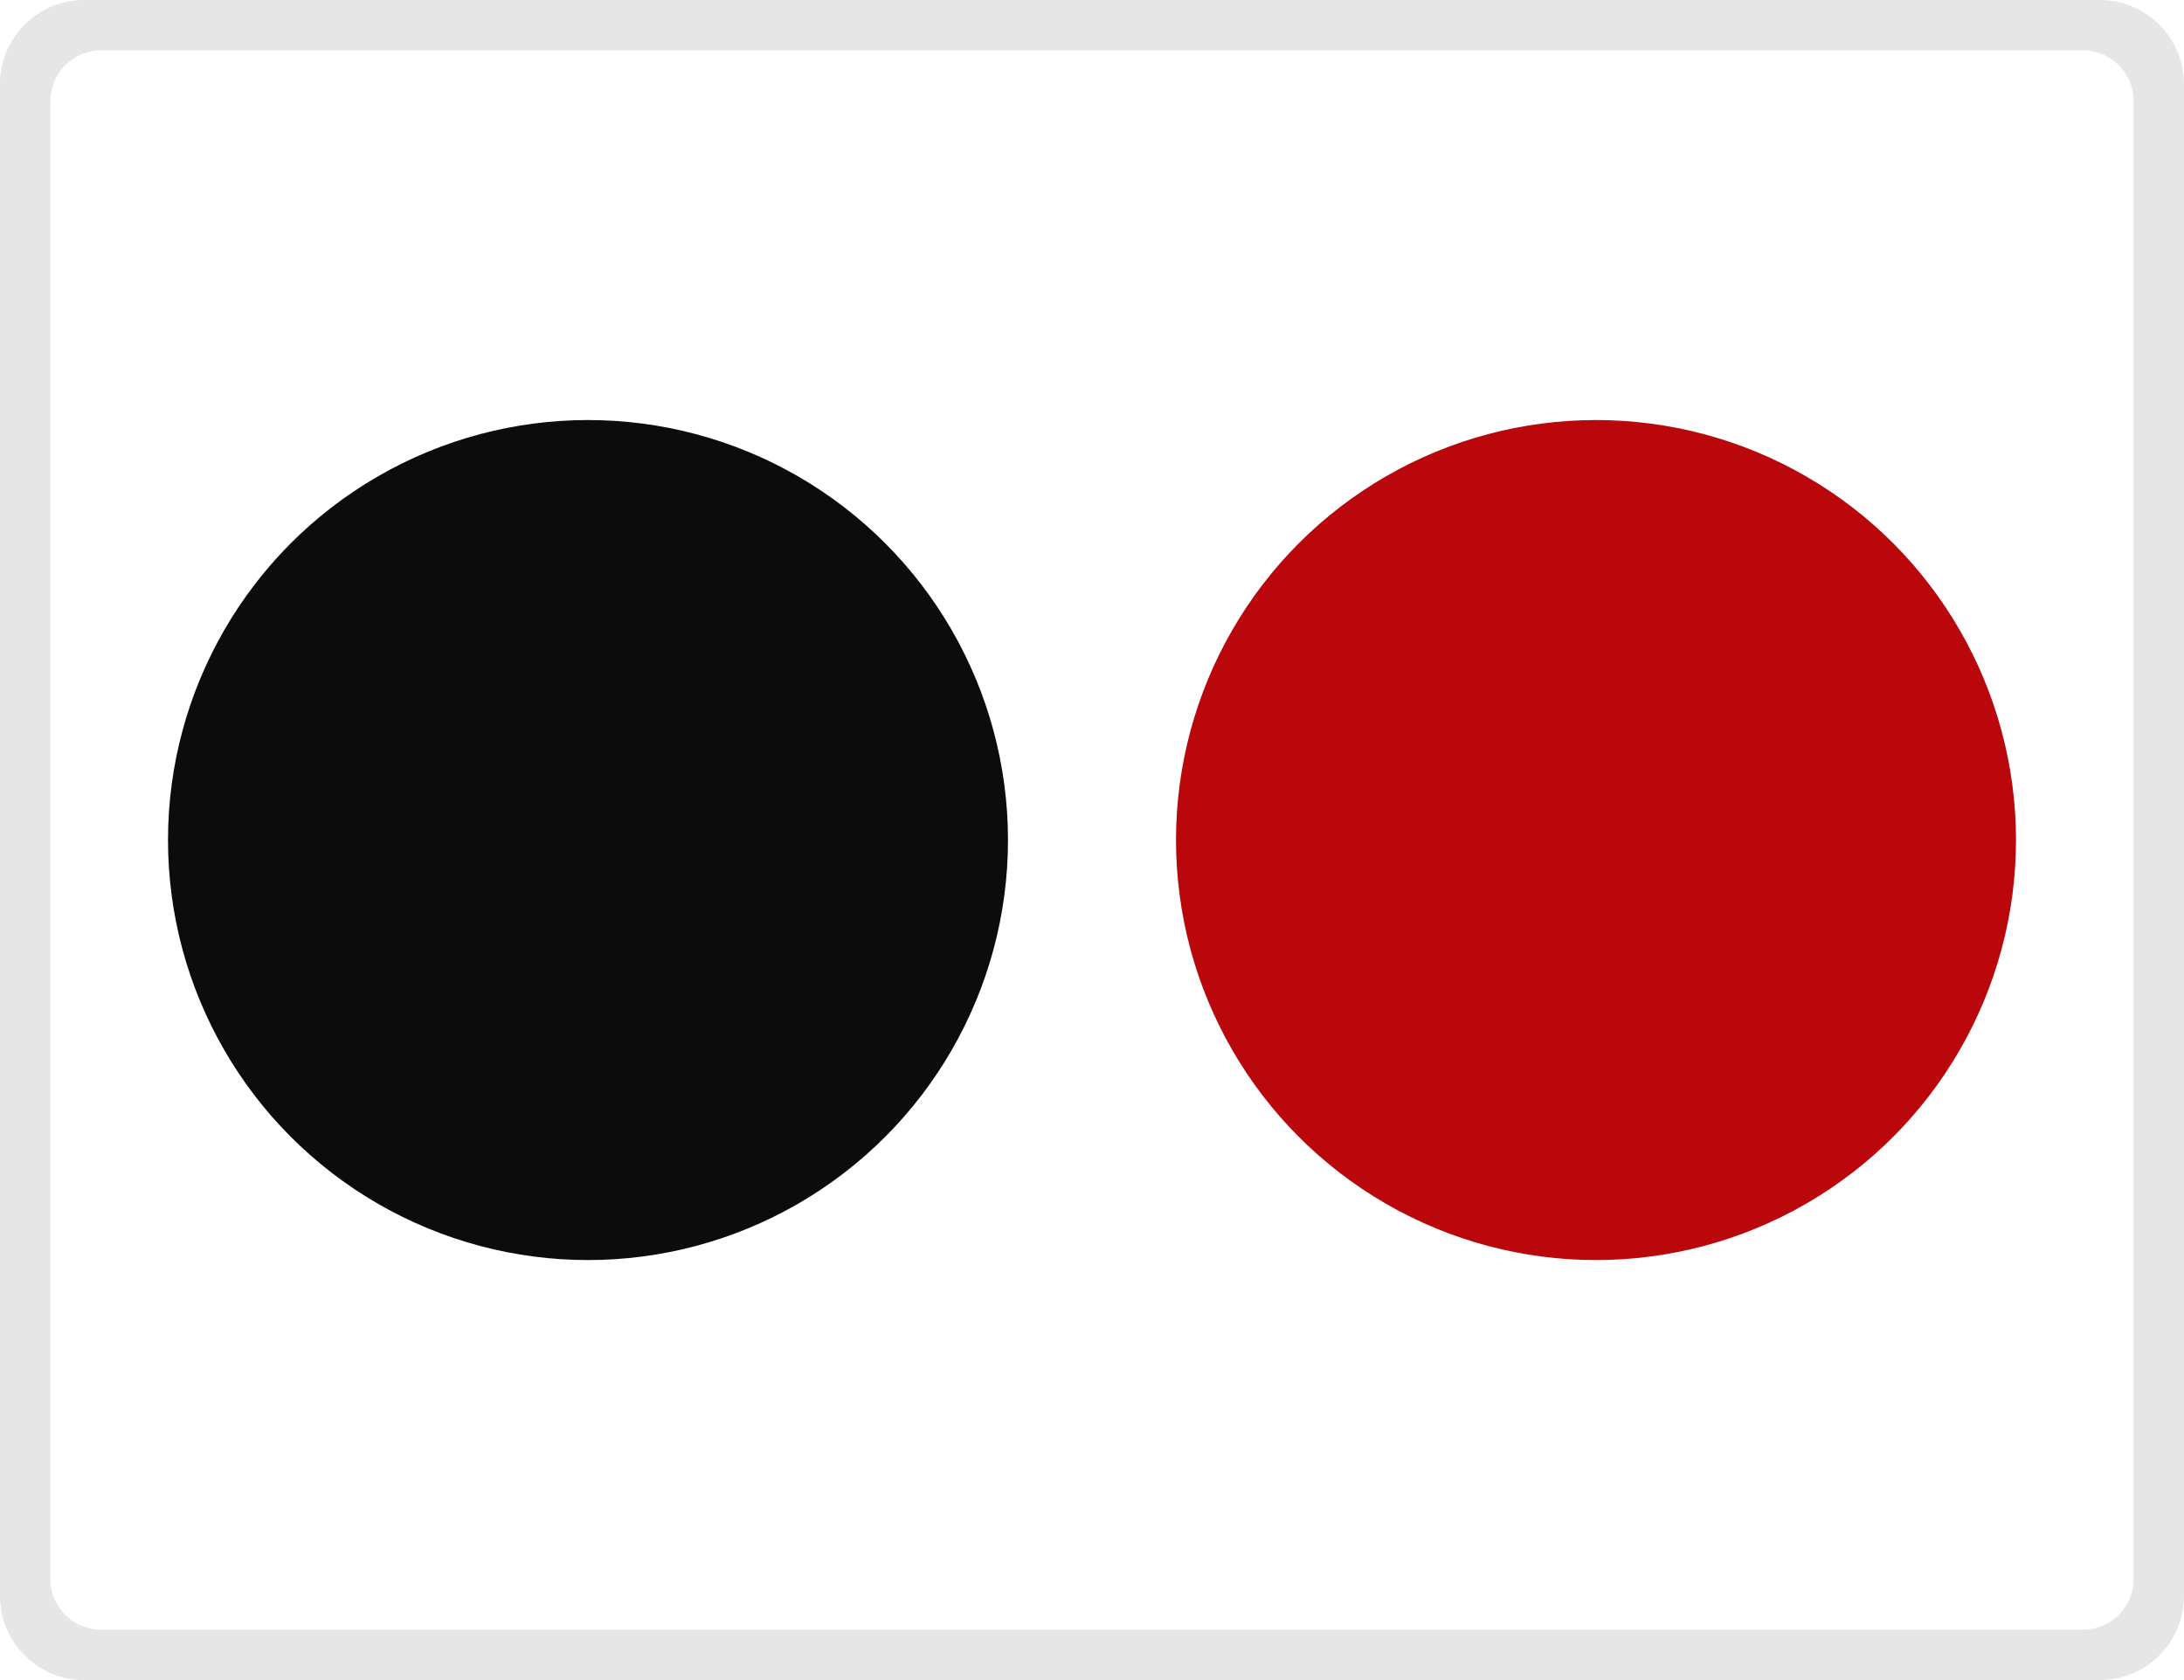
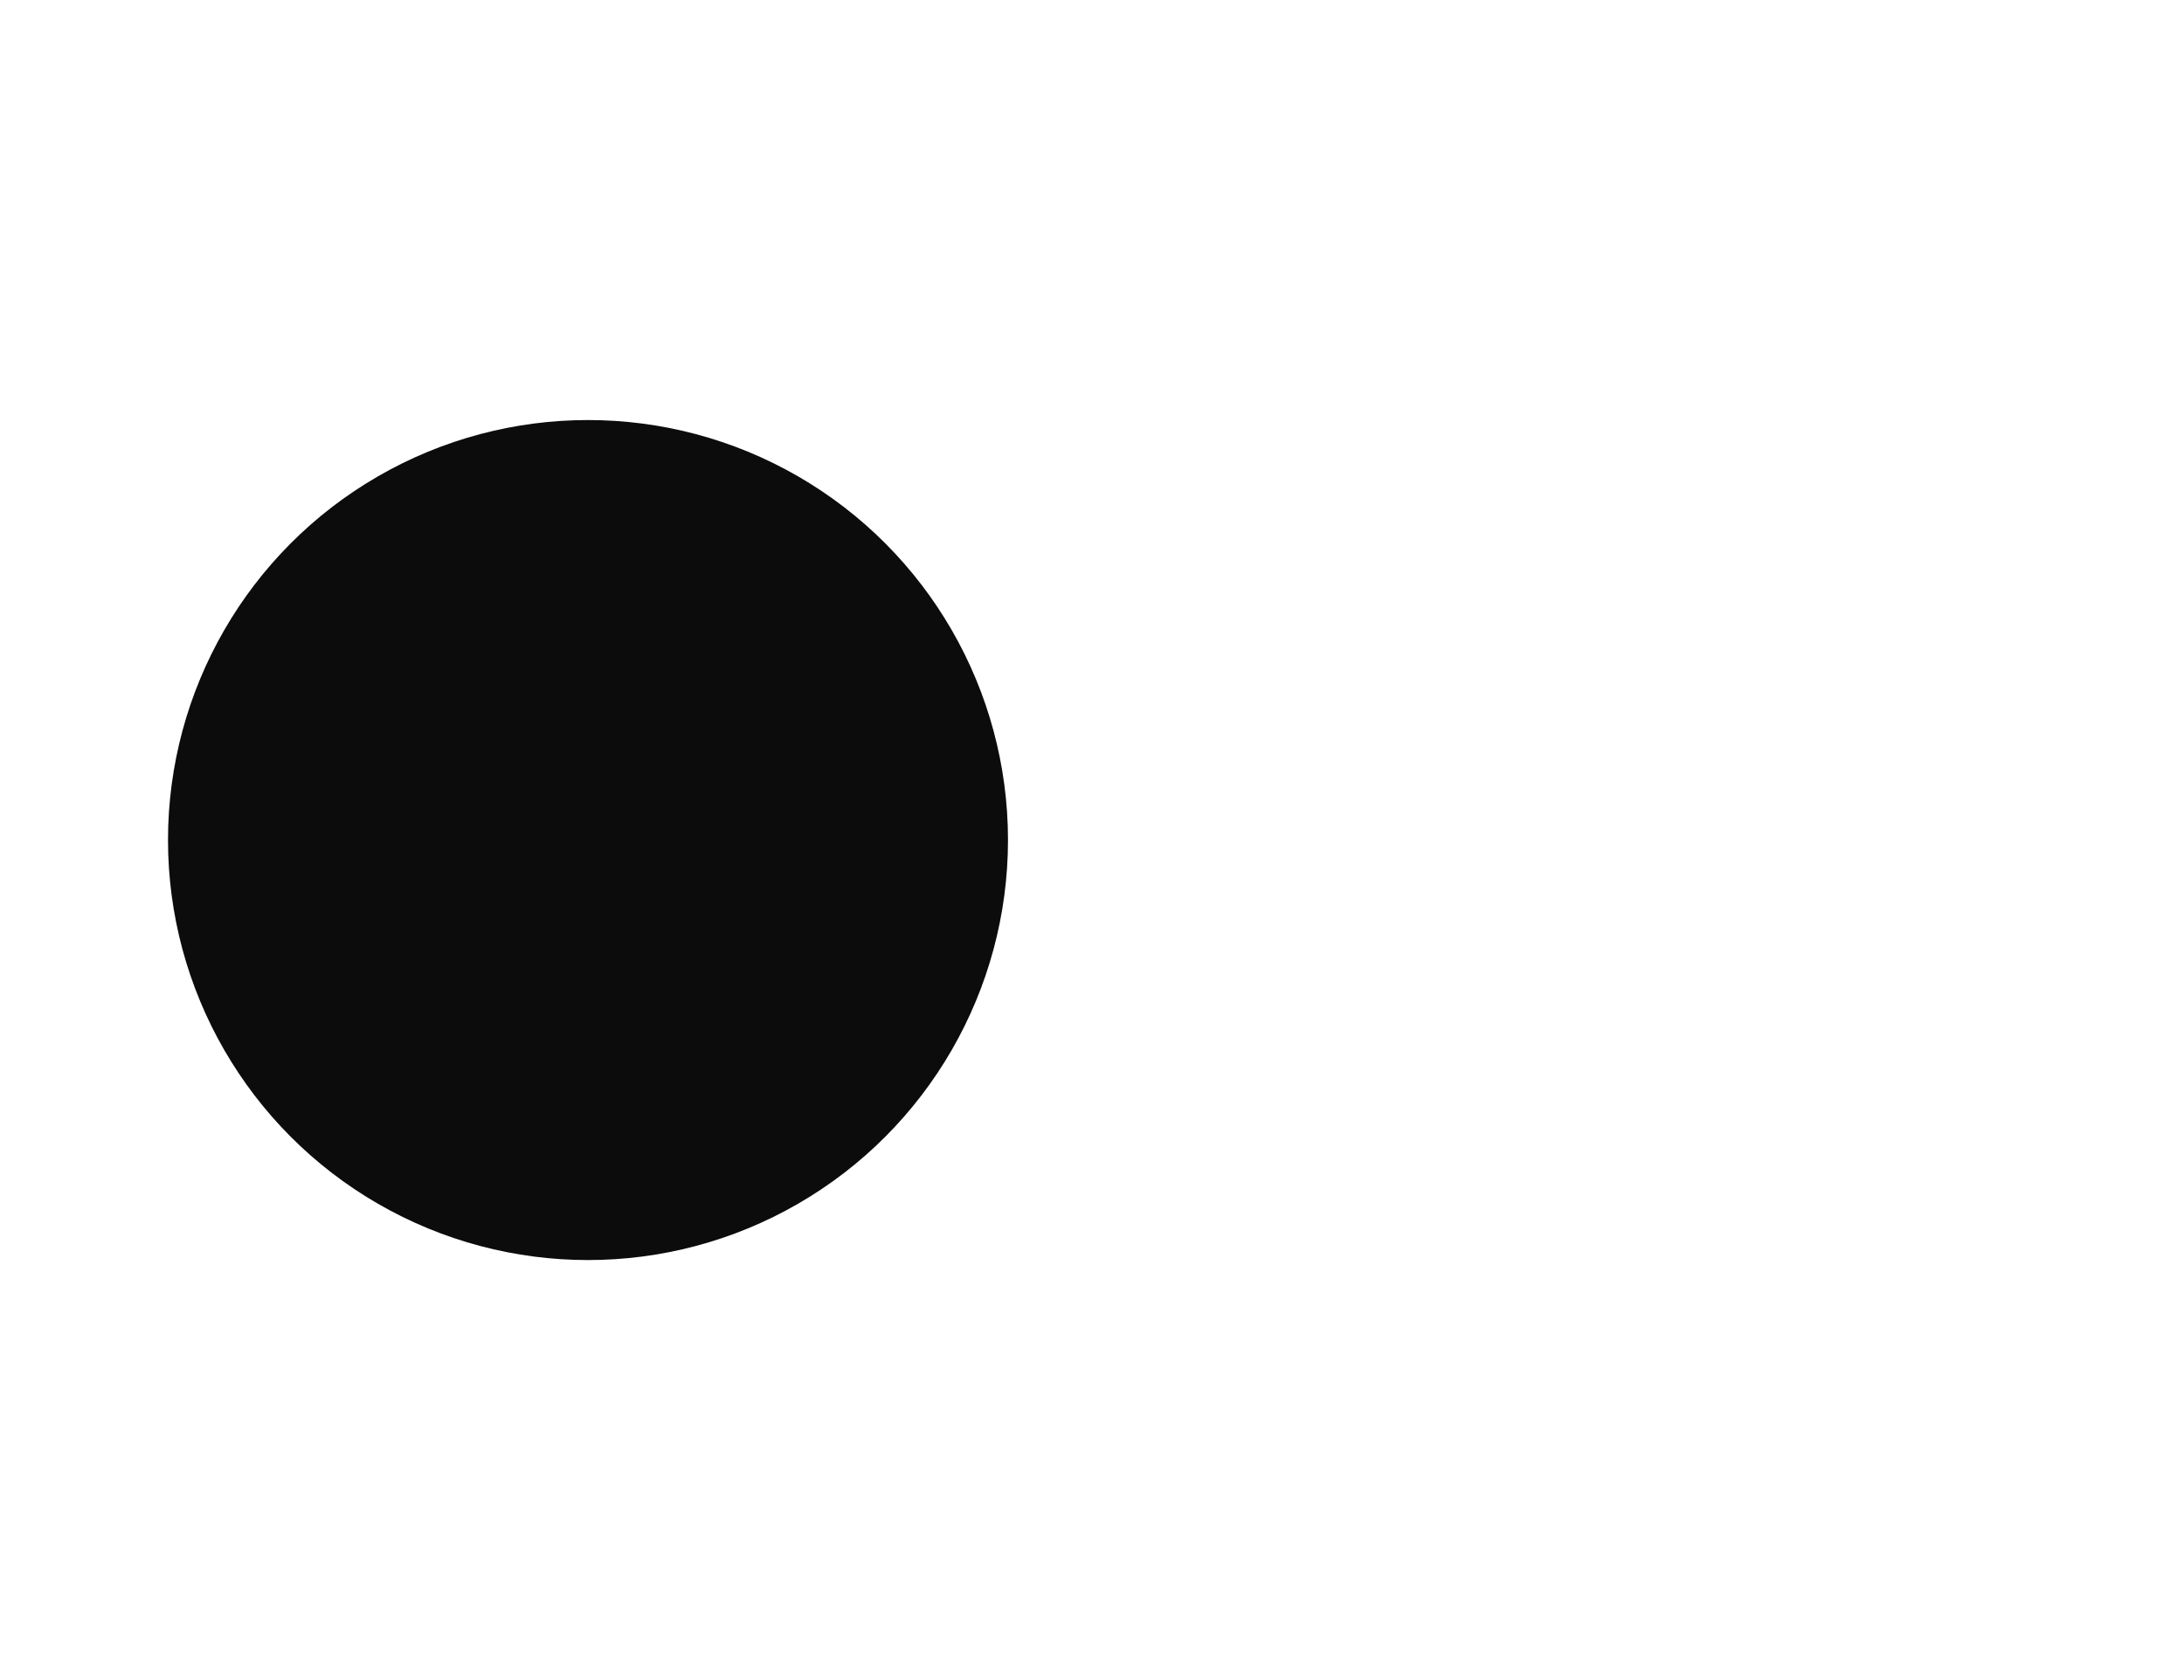
<svg xmlns="http://www.w3.org/2000/svg" id="a" viewBox="0 0 147.402 113.387">
  <circle cx="39.685" cy="56.694" r="28.346" fill="#0c0c0c" />
-   <circle cx="107.717" cy="56.694" r="28.346" fill="#b9070c" />
-   <path d="m147.402,107.717c0,3.118-2.551,5.669-5.669,5.669H5.669c-3.118,0-5.669-2.551-5.669-5.669V5.669C0,2.551,2.551,0,5.669,0h136.064c3.118,0,5.669,2.551,5.669,5.669v102.048Zm-144.001-1.135c0,1.871,1.531,3.402,3.402,3.402h133.795c1.871,0,3.402-1.531,3.402-3.402V6.804c0-1.871-1.531-3.402-3.402-3.402H6.803c-1.871,0-3.402,1.531-3.402,3.402v99.779Z" opacity=".1" />
</svg>